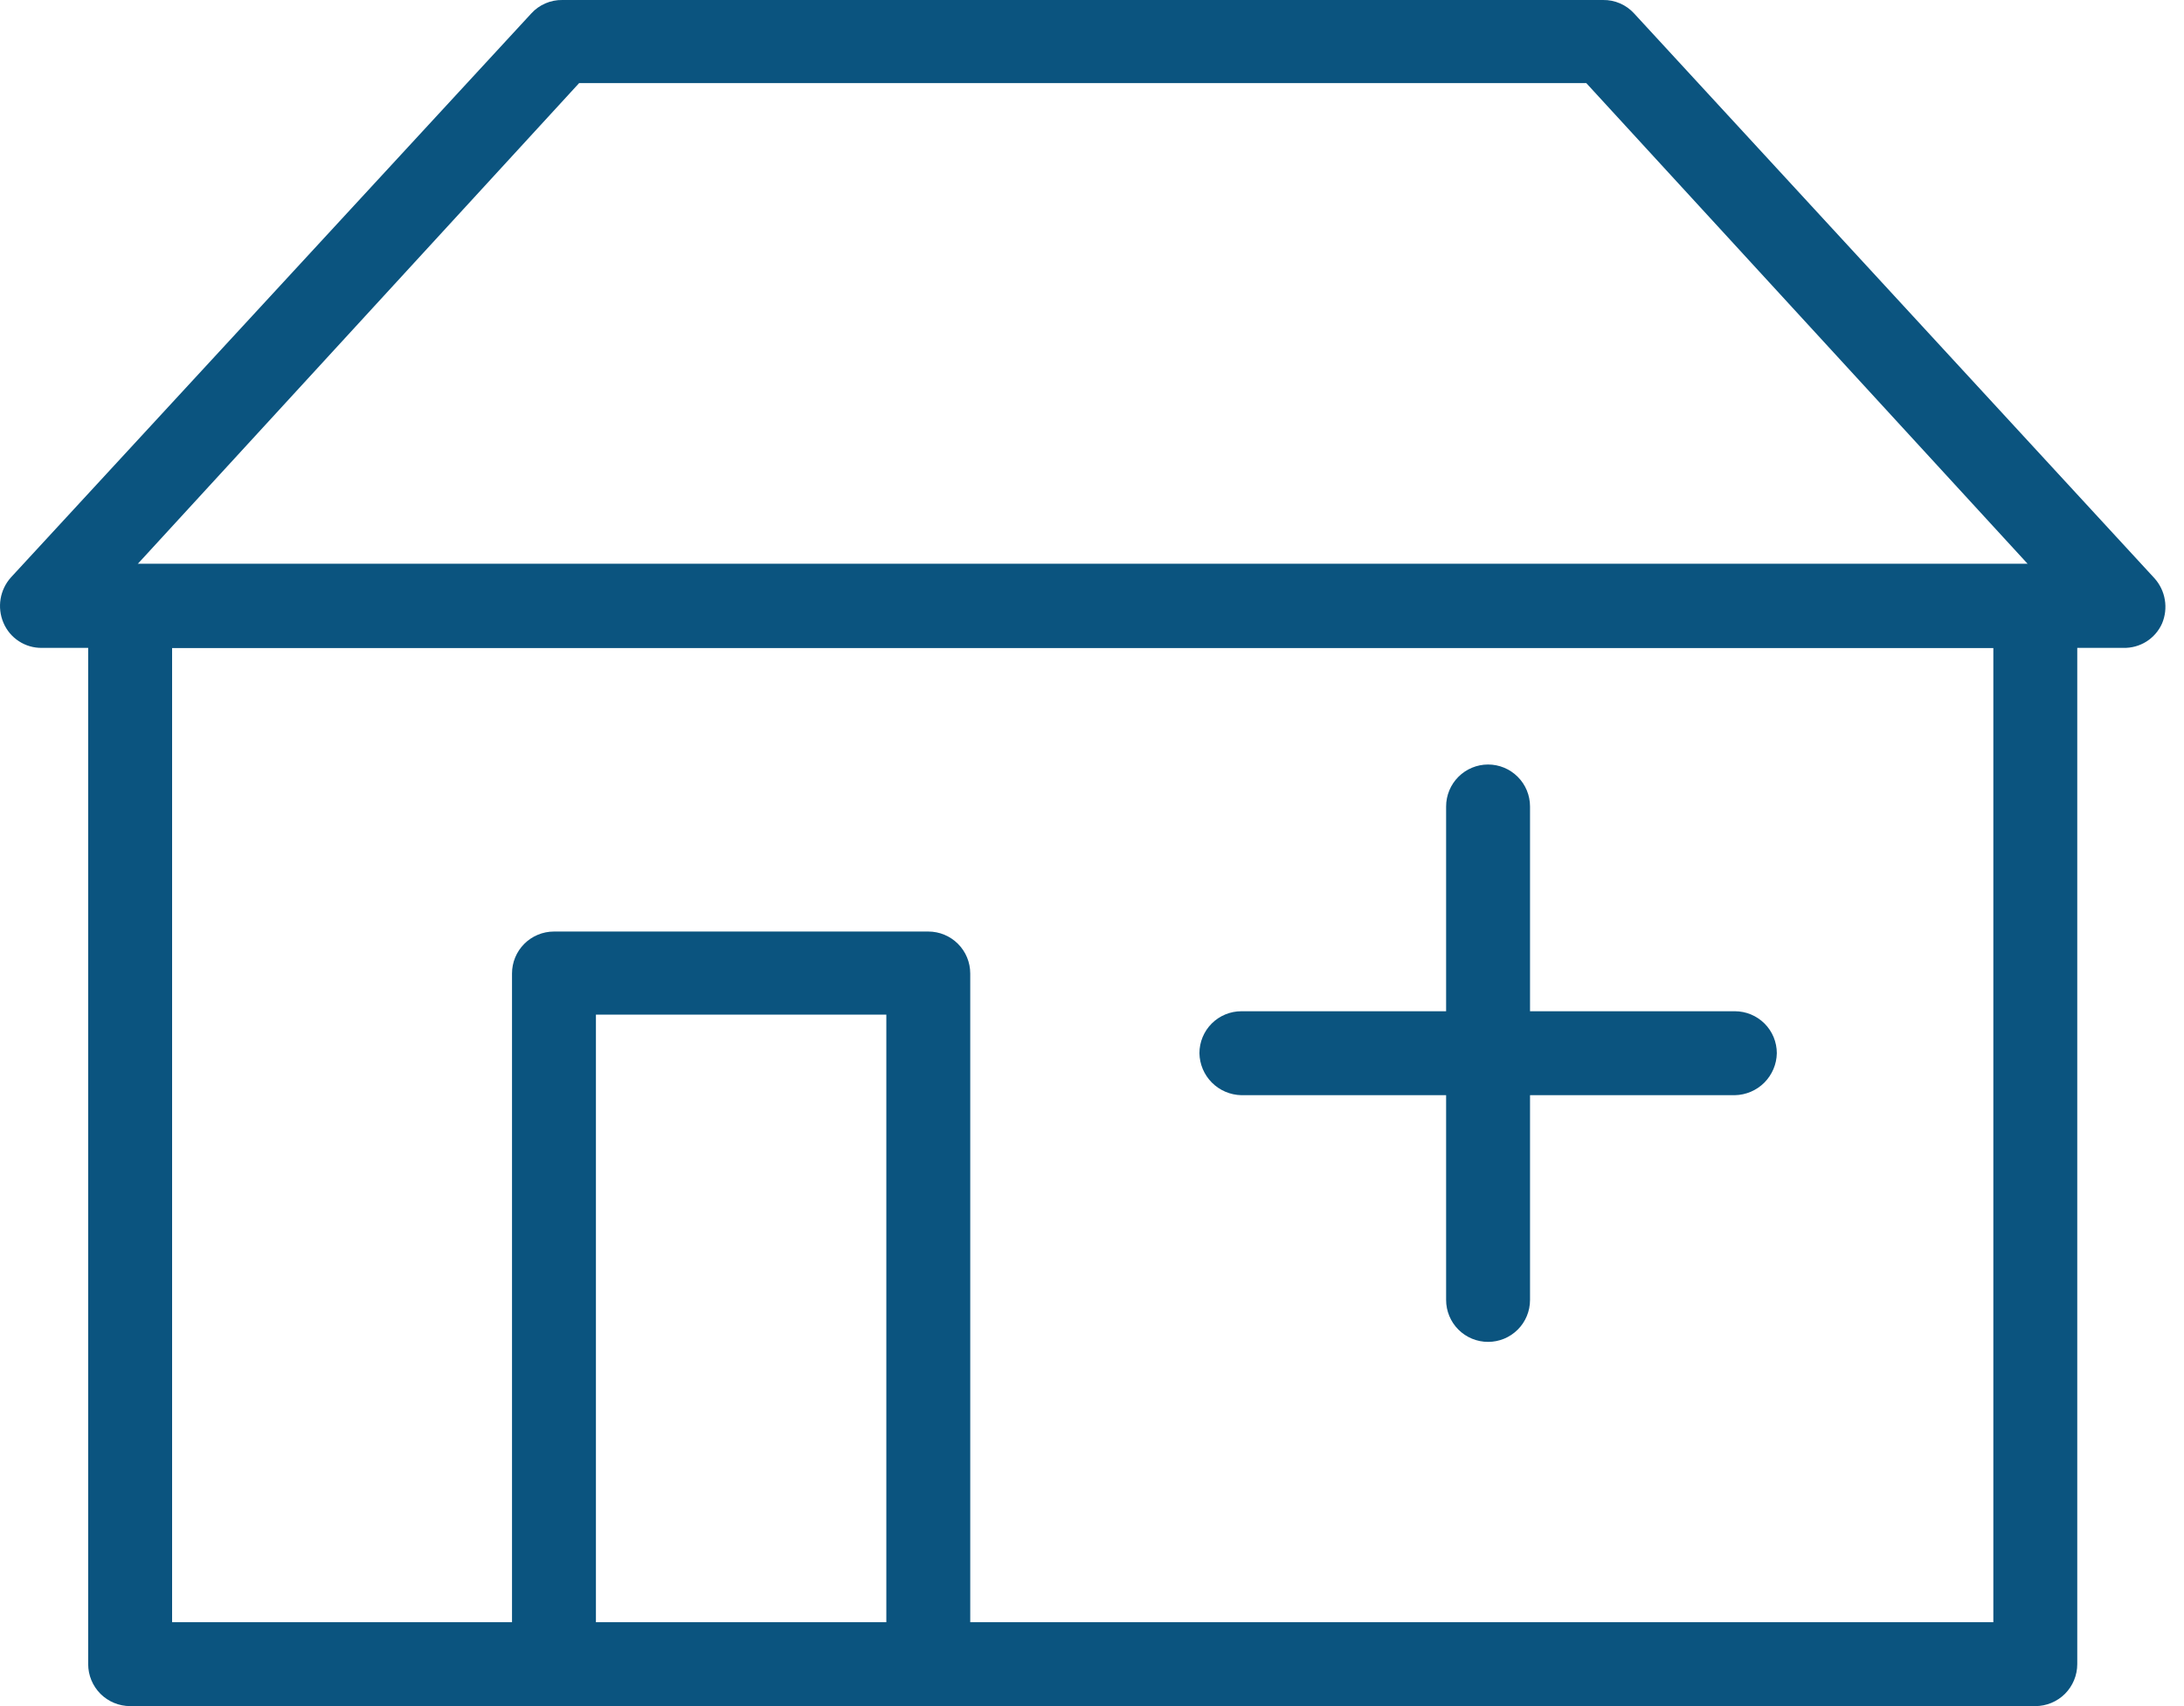
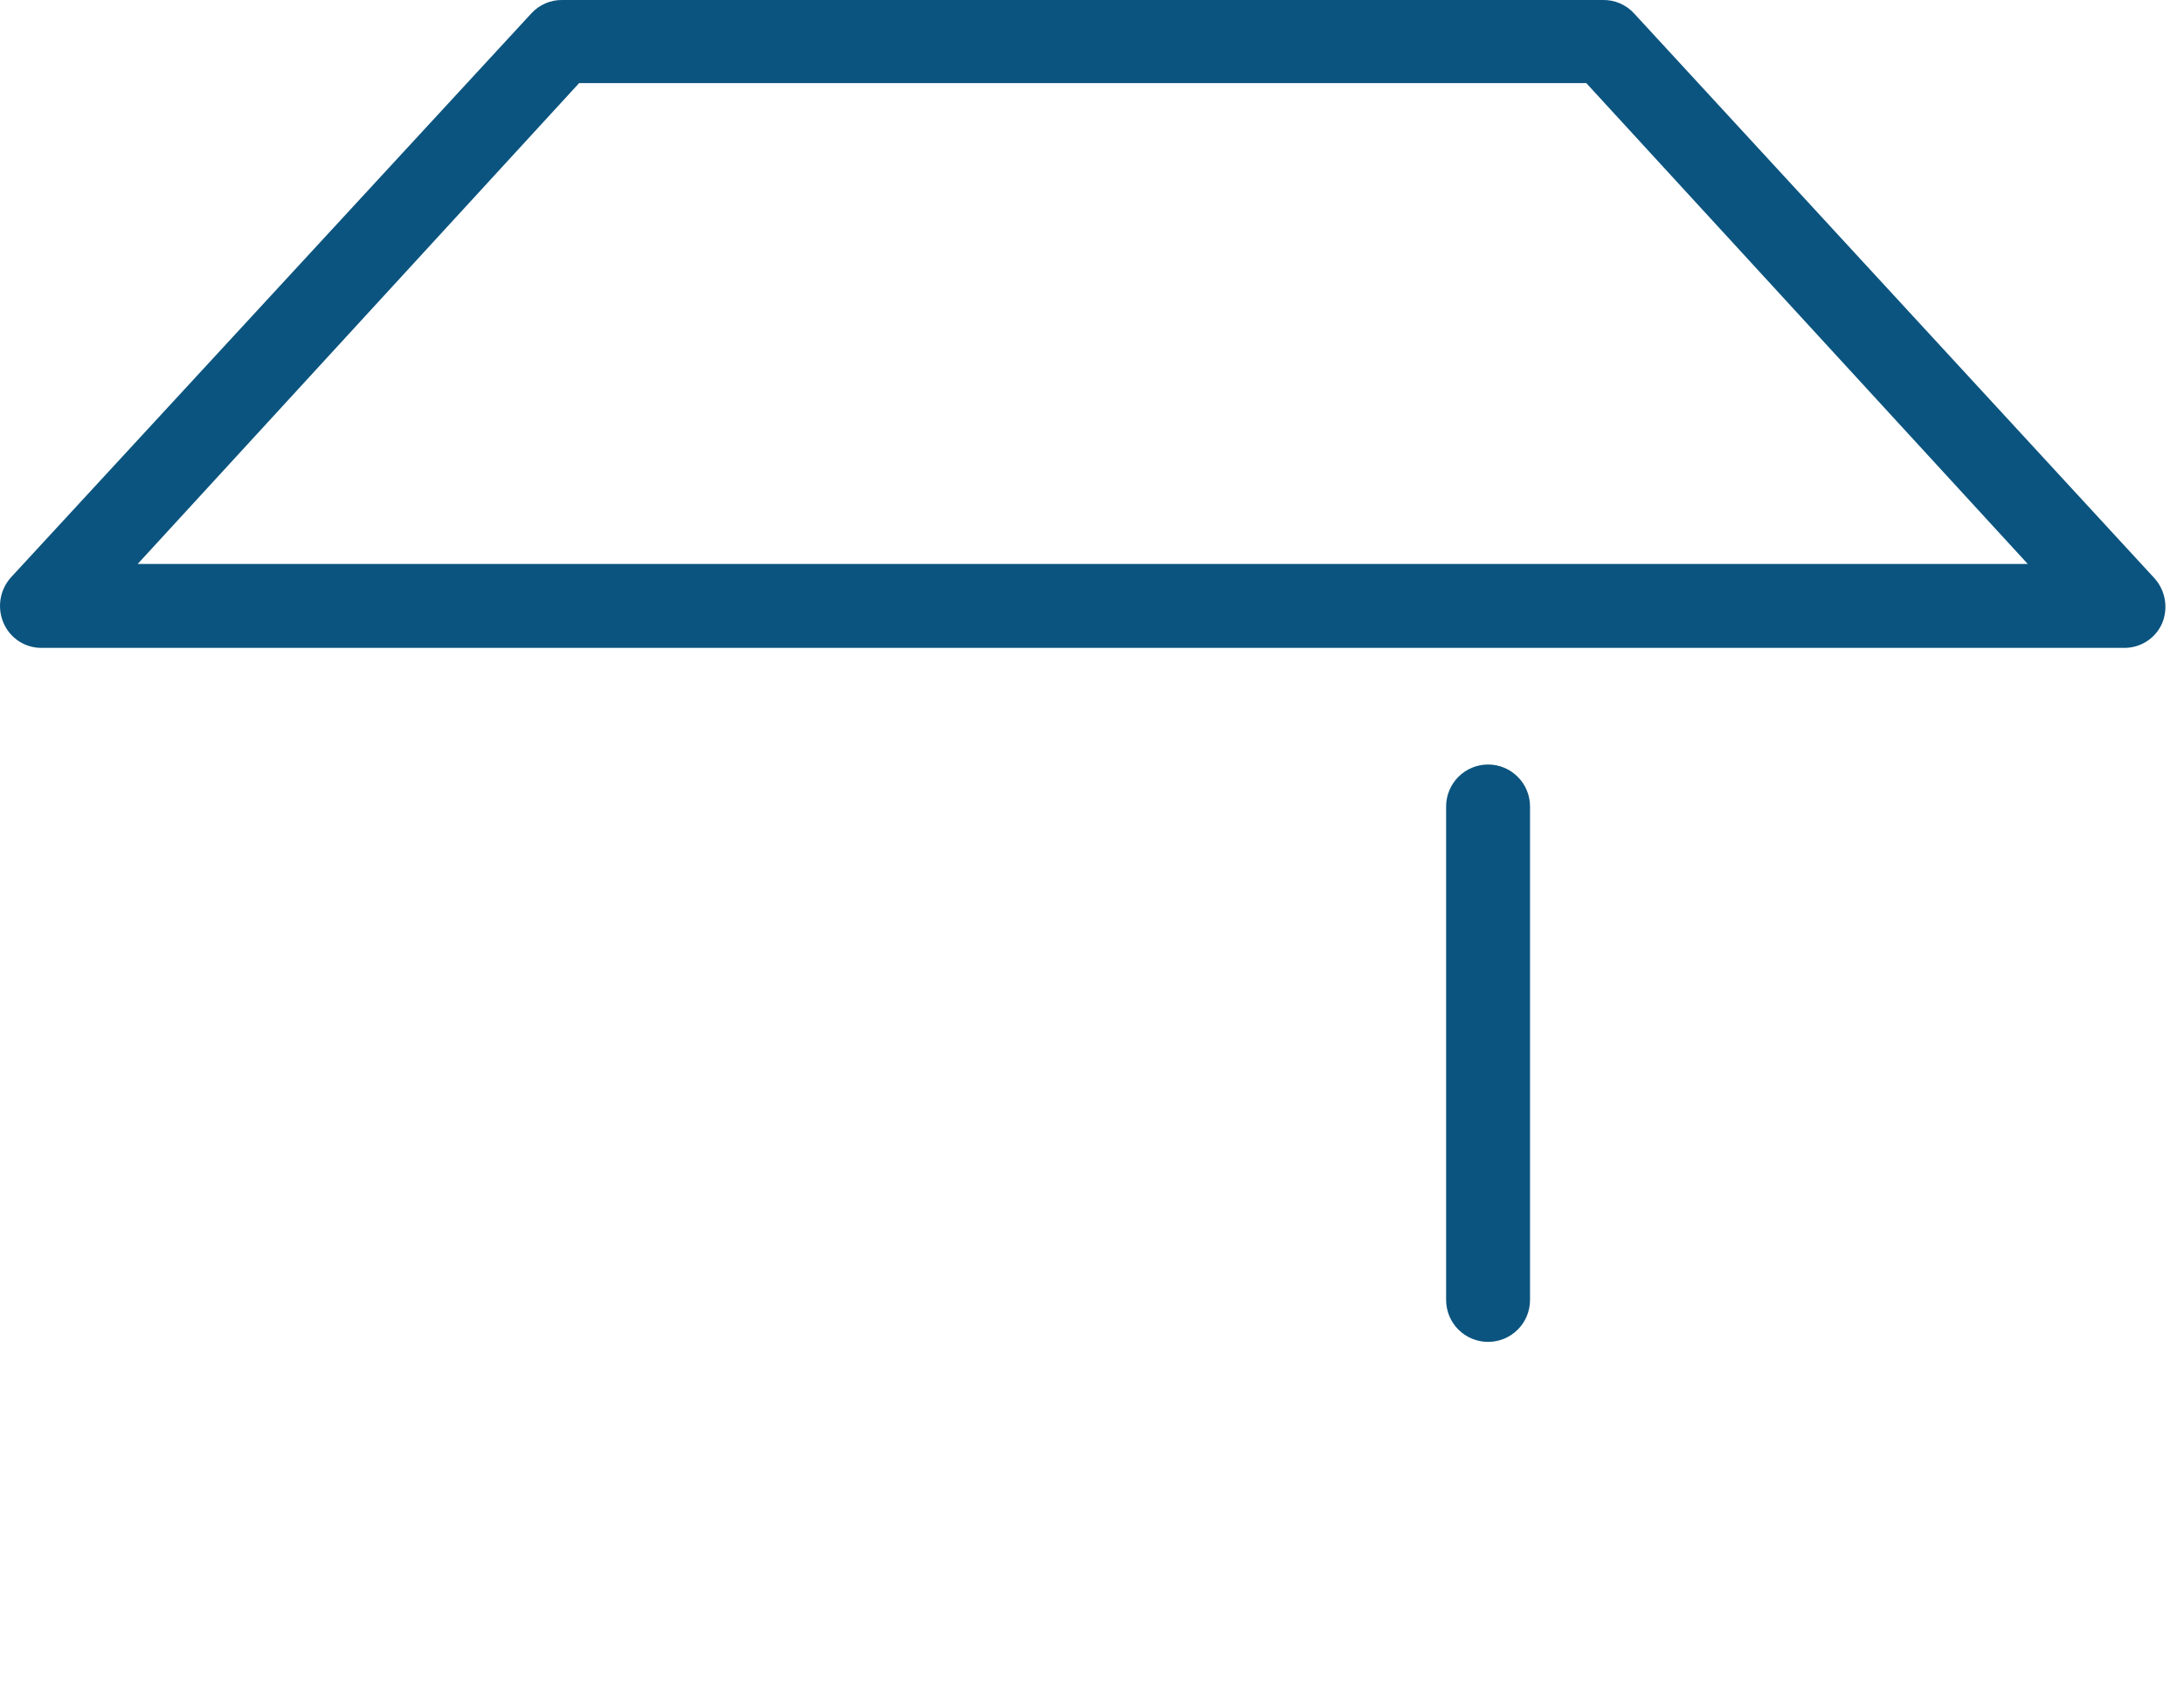
<svg xmlns="http://www.w3.org/2000/svg" width="64" height="50" viewBox="0 0 64 50" fill="none">
-   <path d="M59.642 50H3.814C3.488 50 3.175 49.87 2.944 49.64C2.714 49.409 2.584 49.096 2.584 48.77V17.757C2.584 17.431 2.714 17.118 2.944 16.887C3.175 16.657 3.488 16.527 3.814 16.527H59.642C59.968 16.527 60.281 16.657 60.512 16.887C60.742 17.118 60.872 17.431 60.872 17.757V48.77C60.872 49.096 60.742 49.409 60.512 49.64C60.281 49.87 59.968 50 59.642 50ZM5.043 47.541H58.413V18.987H5.043V47.541Z" fill="#0B547F" />
  <path d="M62.224 18.987H1.231C0.99 18.991 0.754 18.923 0.552 18.791C0.351 18.66 0.193 18.471 0.1 18.249C0.007 18.03 -0.022 17.788 0.017 17.553C0.056 17.318 0.162 17.098 0.321 16.921L15.569 0.394C15.684 0.267 15.825 0.167 15.982 0.099C16.139 0.031 16.308 -0.003 16.479 0H46.976C47.147 -0.003 47.316 0.031 47.473 0.099C47.63 0.167 47.771 0.267 47.886 0.394L63.134 16.946C63.294 17.123 63.399 17.342 63.438 17.577C63.478 17.813 63.449 18.054 63.356 18.274C63.259 18.491 63.099 18.675 62.898 18.802C62.697 18.928 62.462 18.993 62.224 18.987ZM4.035 16.527H59.421L46.484 2.435H16.971L4.035 16.527Z" fill="#0B547F" />
  <path d="M43.607 39.326C43.281 39.326 42.968 39.197 42.737 38.966C42.507 38.736 42.377 38.423 42.377 38.097V23.635C42.377 23.309 42.507 22.996 42.737 22.766C42.968 22.535 43.281 22.405 43.607 22.405C43.933 22.405 44.246 22.535 44.476 22.766C44.707 22.996 44.836 23.309 44.836 23.635V38.097C44.836 38.423 44.707 38.736 44.476 38.966C44.246 39.197 43.933 39.326 43.607 39.326Z" fill="#0B547F" />
-   <path d="M50.839 32.096H36.377C36.053 32.089 35.744 31.958 35.515 31.729C35.285 31.499 35.154 31.19 35.148 30.866C35.148 30.54 35.277 30.227 35.508 29.996C35.738 29.766 36.051 29.636 36.377 29.636H50.839C51.165 29.636 51.477 29.766 51.708 29.996C51.939 30.227 52.068 30.54 52.068 30.866C52.062 31.19 51.93 31.499 51.701 31.729C51.472 31.958 51.163 32.089 50.839 32.096Z" fill="#0B547F" />
-   <path d="M27.203 49.435C26.878 49.428 26.569 49.297 26.34 49.068C26.111 48.838 25.979 48.529 25.973 48.205V29.735H17.463V48.205C17.463 48.531 17.334 48.844 17.103 49.074C16.872 49.305 16.56 49.435 16.234 49.435C15.909 49.428 15.6 49.297 15.371 49.068C15.142 48.838 15.01 48.529 15.004 48.205V28.529C15.004 28.203 15.133 27.891 15.364 27.66C15.595 27.429 15.908 27.3 16.234 27.3H27.203C27.529 27.3 27.841 27.429 28.072 27.66C28.303 27.891 28.432 28.203 28.432 28.529V48.205C28.432 48.531 28.303 48.844 28.072 49.074C27.841 49.305 27.529 49.435 27.203 49.435Z" fill="#0B547F" />
</svg>